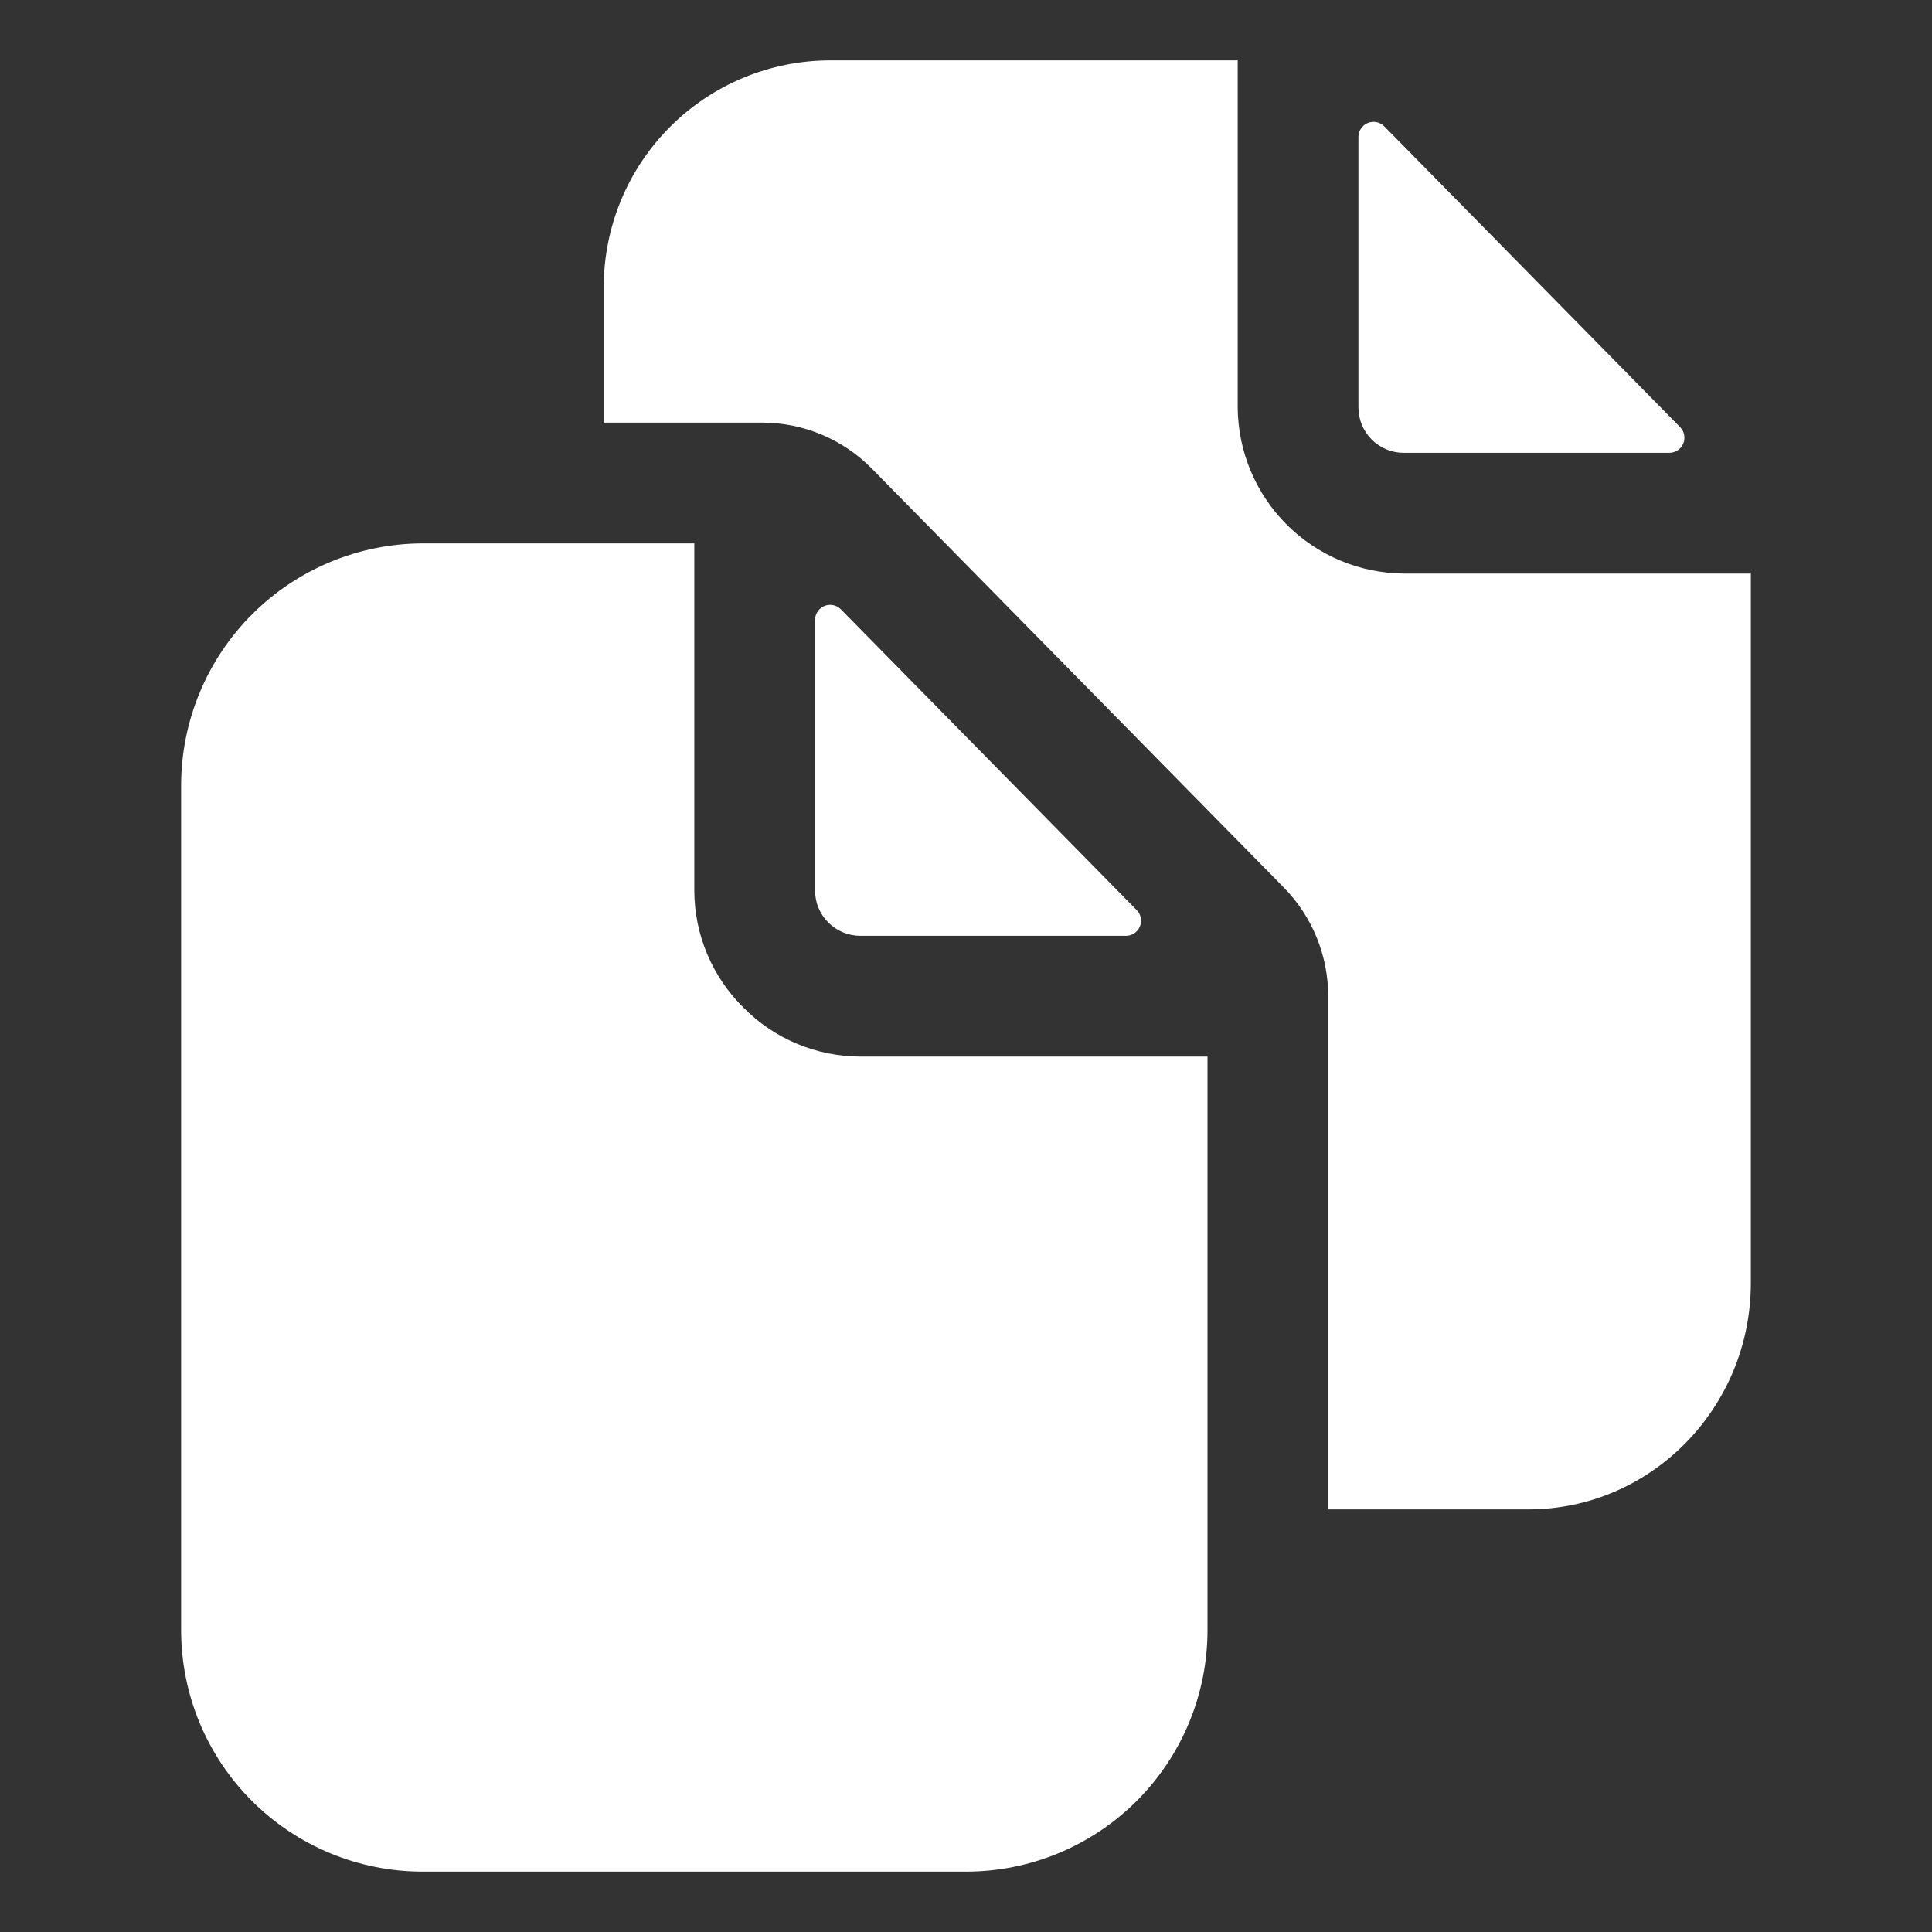
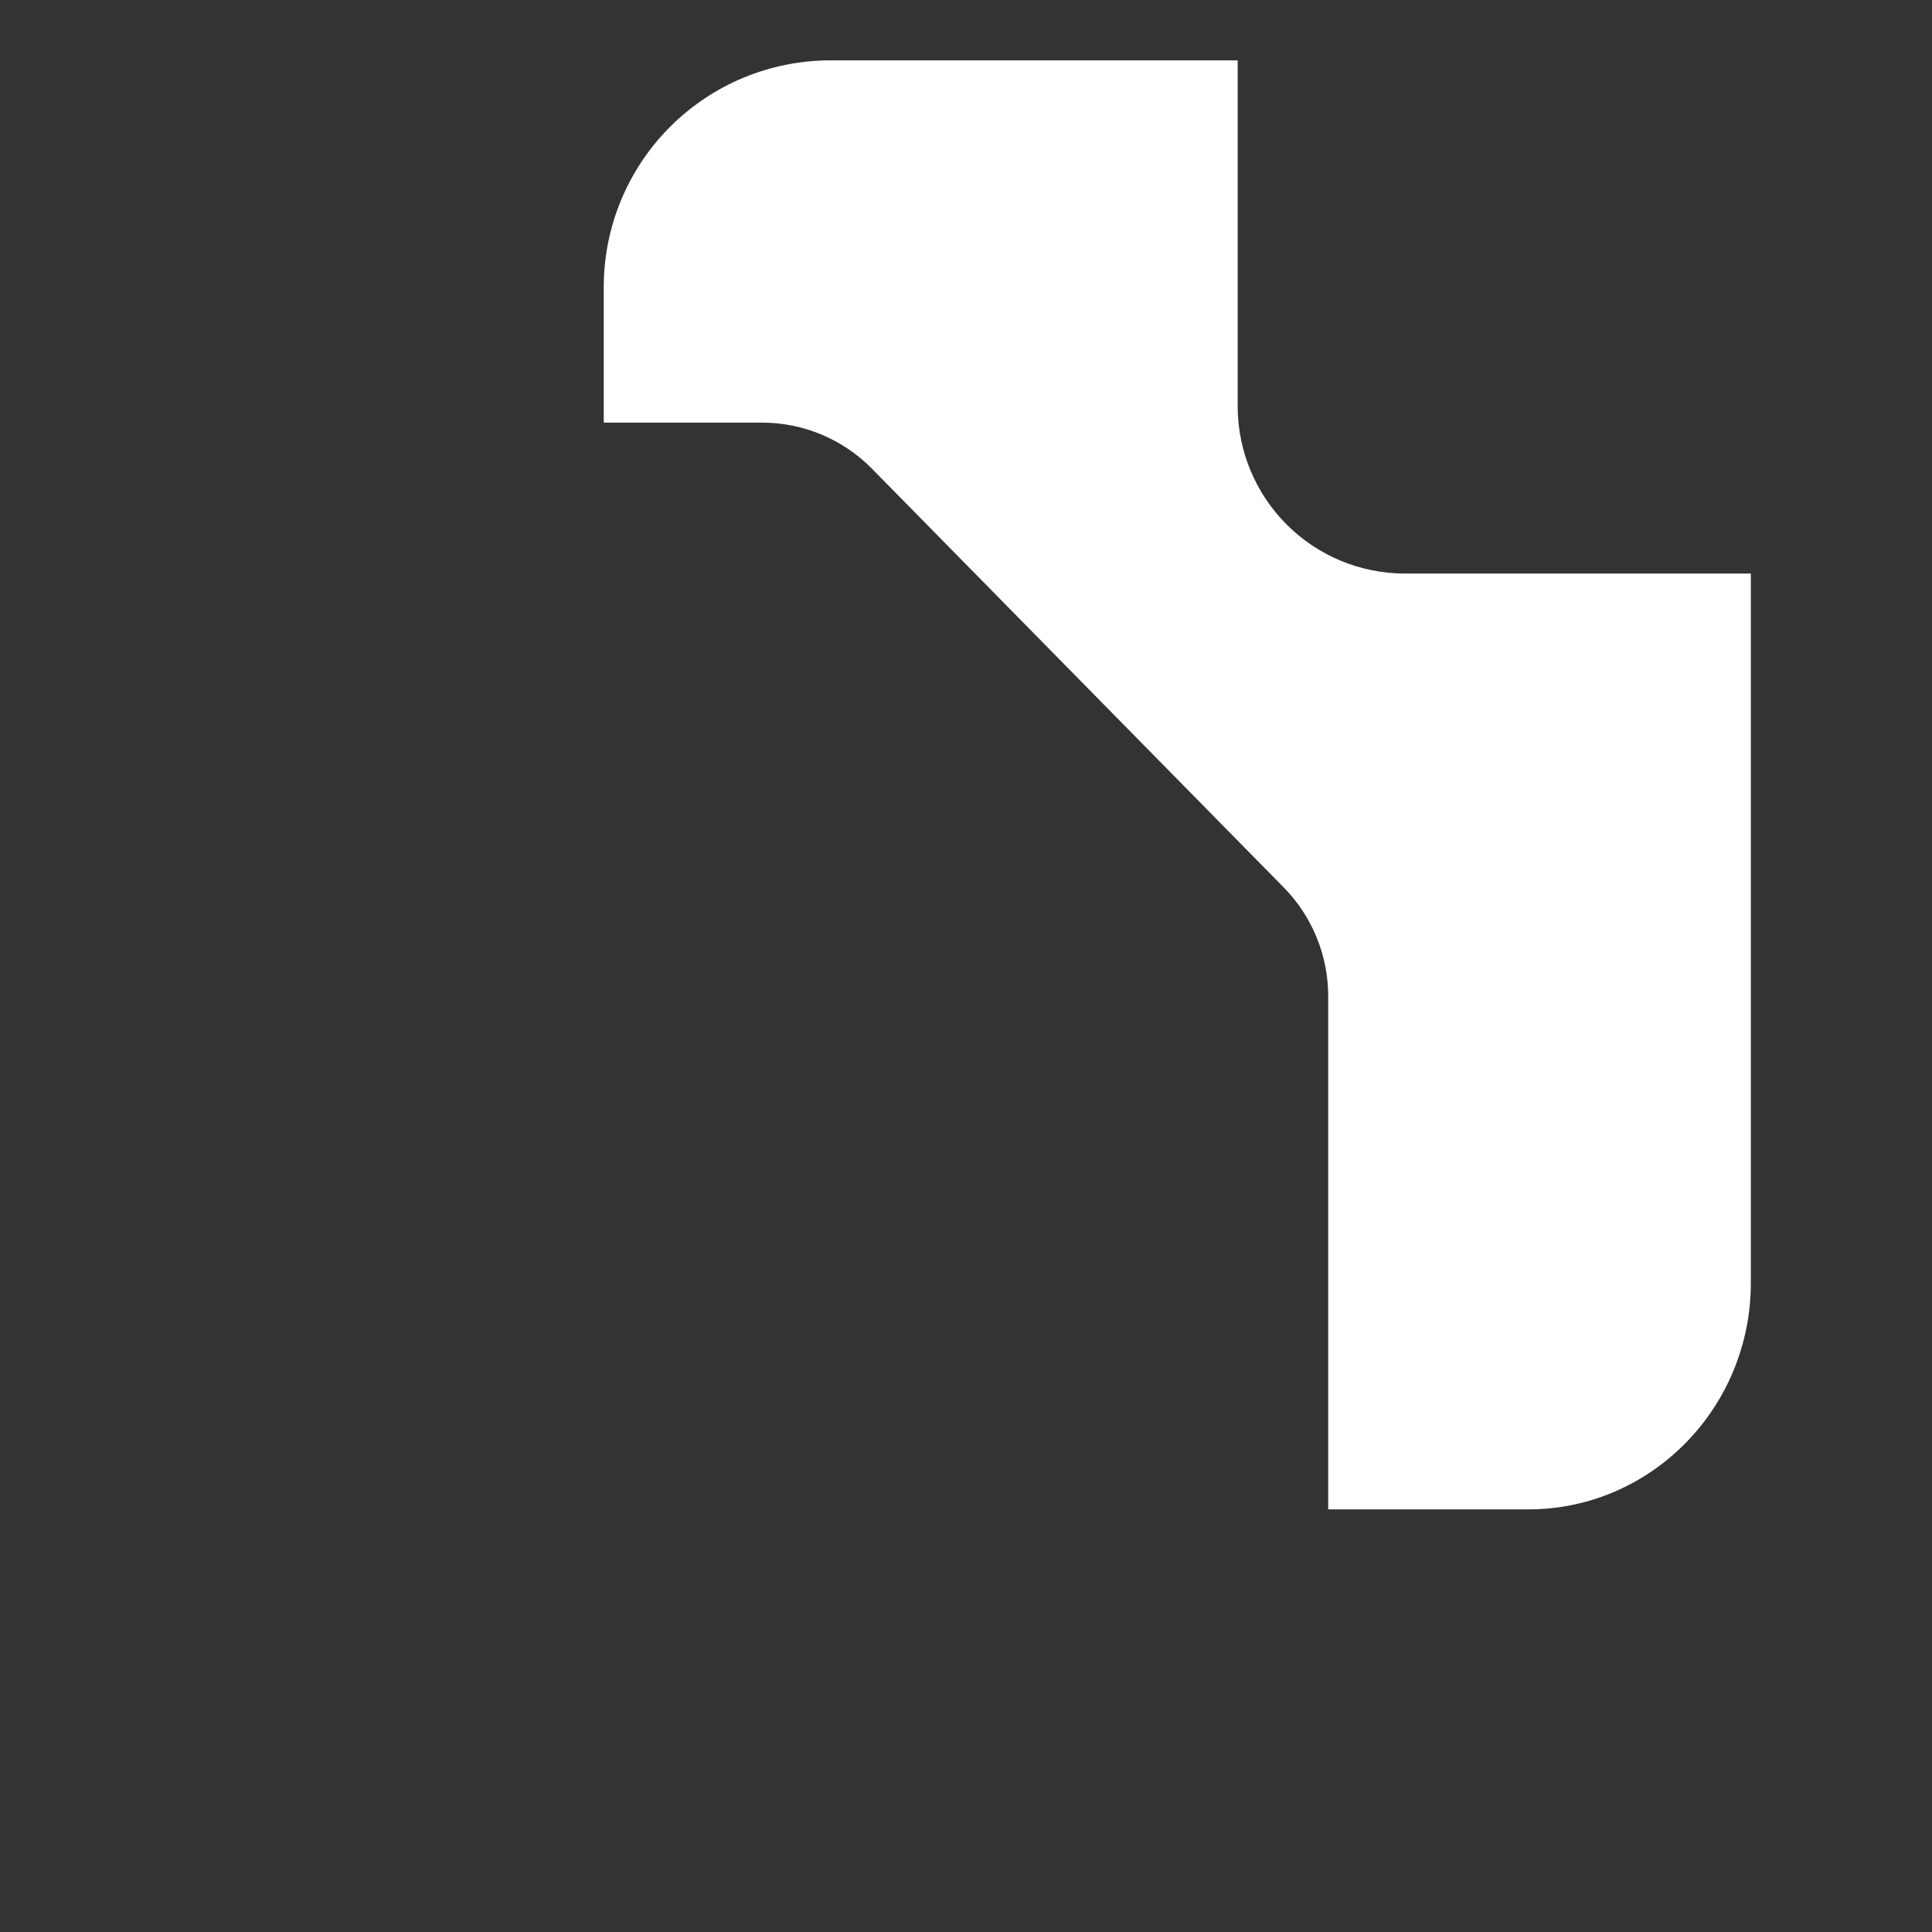
<svg xmlns="http://www.w3.org/2000/svg" width="140" height="140" viewBox="0 0 140 140" fill="none">
  <rect x="0" y="0" width="140" height="140" fill="#333333" stroke="none" />
-   <path d="M81.591 67.813C81.806 67.813 82.017 67.749 82.197 67.63C82.376 67.511 82.517 67.342 82.6 67.143C82.684 66.944 82.707 66.725 82.666 66.514C82.626 66.302 82.524 66.107 82.373 65.953L60.935 44.155C60.783 44 60.588 43.894 60.376 43.851C60.163 43.807 59.942 43.828 59.741 43.91C59.54 43.993 59.368 44.133 59.248 44.313C59.127 44.494 59.062 44.706 59.062 44.923V64.531C59.062 65.402 59.408 66.236 60.024 66.852C60.639 67.467 61.474 67.813 62.344 67.813H81.591Z" fill="white" />
-   <path d="M53.867 73.008C52.744 71.9 51.852 70.58 51.242 69.126C50.631 67.671 50.316 66.109 50.312 64.531V39.375H30.625C25.988 39.389 21.545 41.237 18.266 44.516C14.987 47.795 13.139 52.238 13.125 56.875V118.125C13.125 122.767 14.969 127.218 18.251 130.5C21.532 133.781 25.984 135.625 30.625 135.625H70C74.641 135.625 79.093 133.781 82.374 130.5C85.656 127.218 87.5 122.767 87.5 118.125V76.563H62.344C60.766 76.561 59.204 76.245 57.749 75.635C56.294 75.025 54.975 74.132 53.867 73.008ZM101.719 32.813H120.966C121.181 32.813 121.392 32.749 121.572 32.63C121.751 32.511 121.892 32.342 121.975 32.143C122.059 31.944 122.082 31.726 122.041 31.514C122.001 31.302 121.899 31.107 121.748 30.953L100.311 9.155C100.158 9 99.963 8.894 99.751 8.851C99.538 8.807 99.317 8.828 99.116 8.91C98.915 8.993 98.743 9.133 98.623 9.314C98.502 9.494 98.437 9.706 98.438 9.923V29.532C98.438 30.402 98.783 31.236 99.399 31.852C100.014 32.467 100.849 32.813 101.719 32.813Z" fill="white" />
  <path d="M101.719 41.562C98.535 41.538 95.489 40.263 93.238 38.012C90.987 35.761 89.712 32.715 89.688 29.531V4.375H60.156C55.807 4.38 51.636 6.11 48.561 9.186C45.485 12.261 43.755 16.432 43.75 20.781V30.625H55.267C56.737 30.631 58.192 30.927 59.547 31.497C60.902 32.066 62.131 32.898 63.164 33.944L93.013 64.296C95.095 66.409 96.258 69.259 96.247 72.226V109.375H110.753C119.643 109.375 126.872 102.014 126.872 92.969V41.562H101.719Z" fill="white" />
</svg>